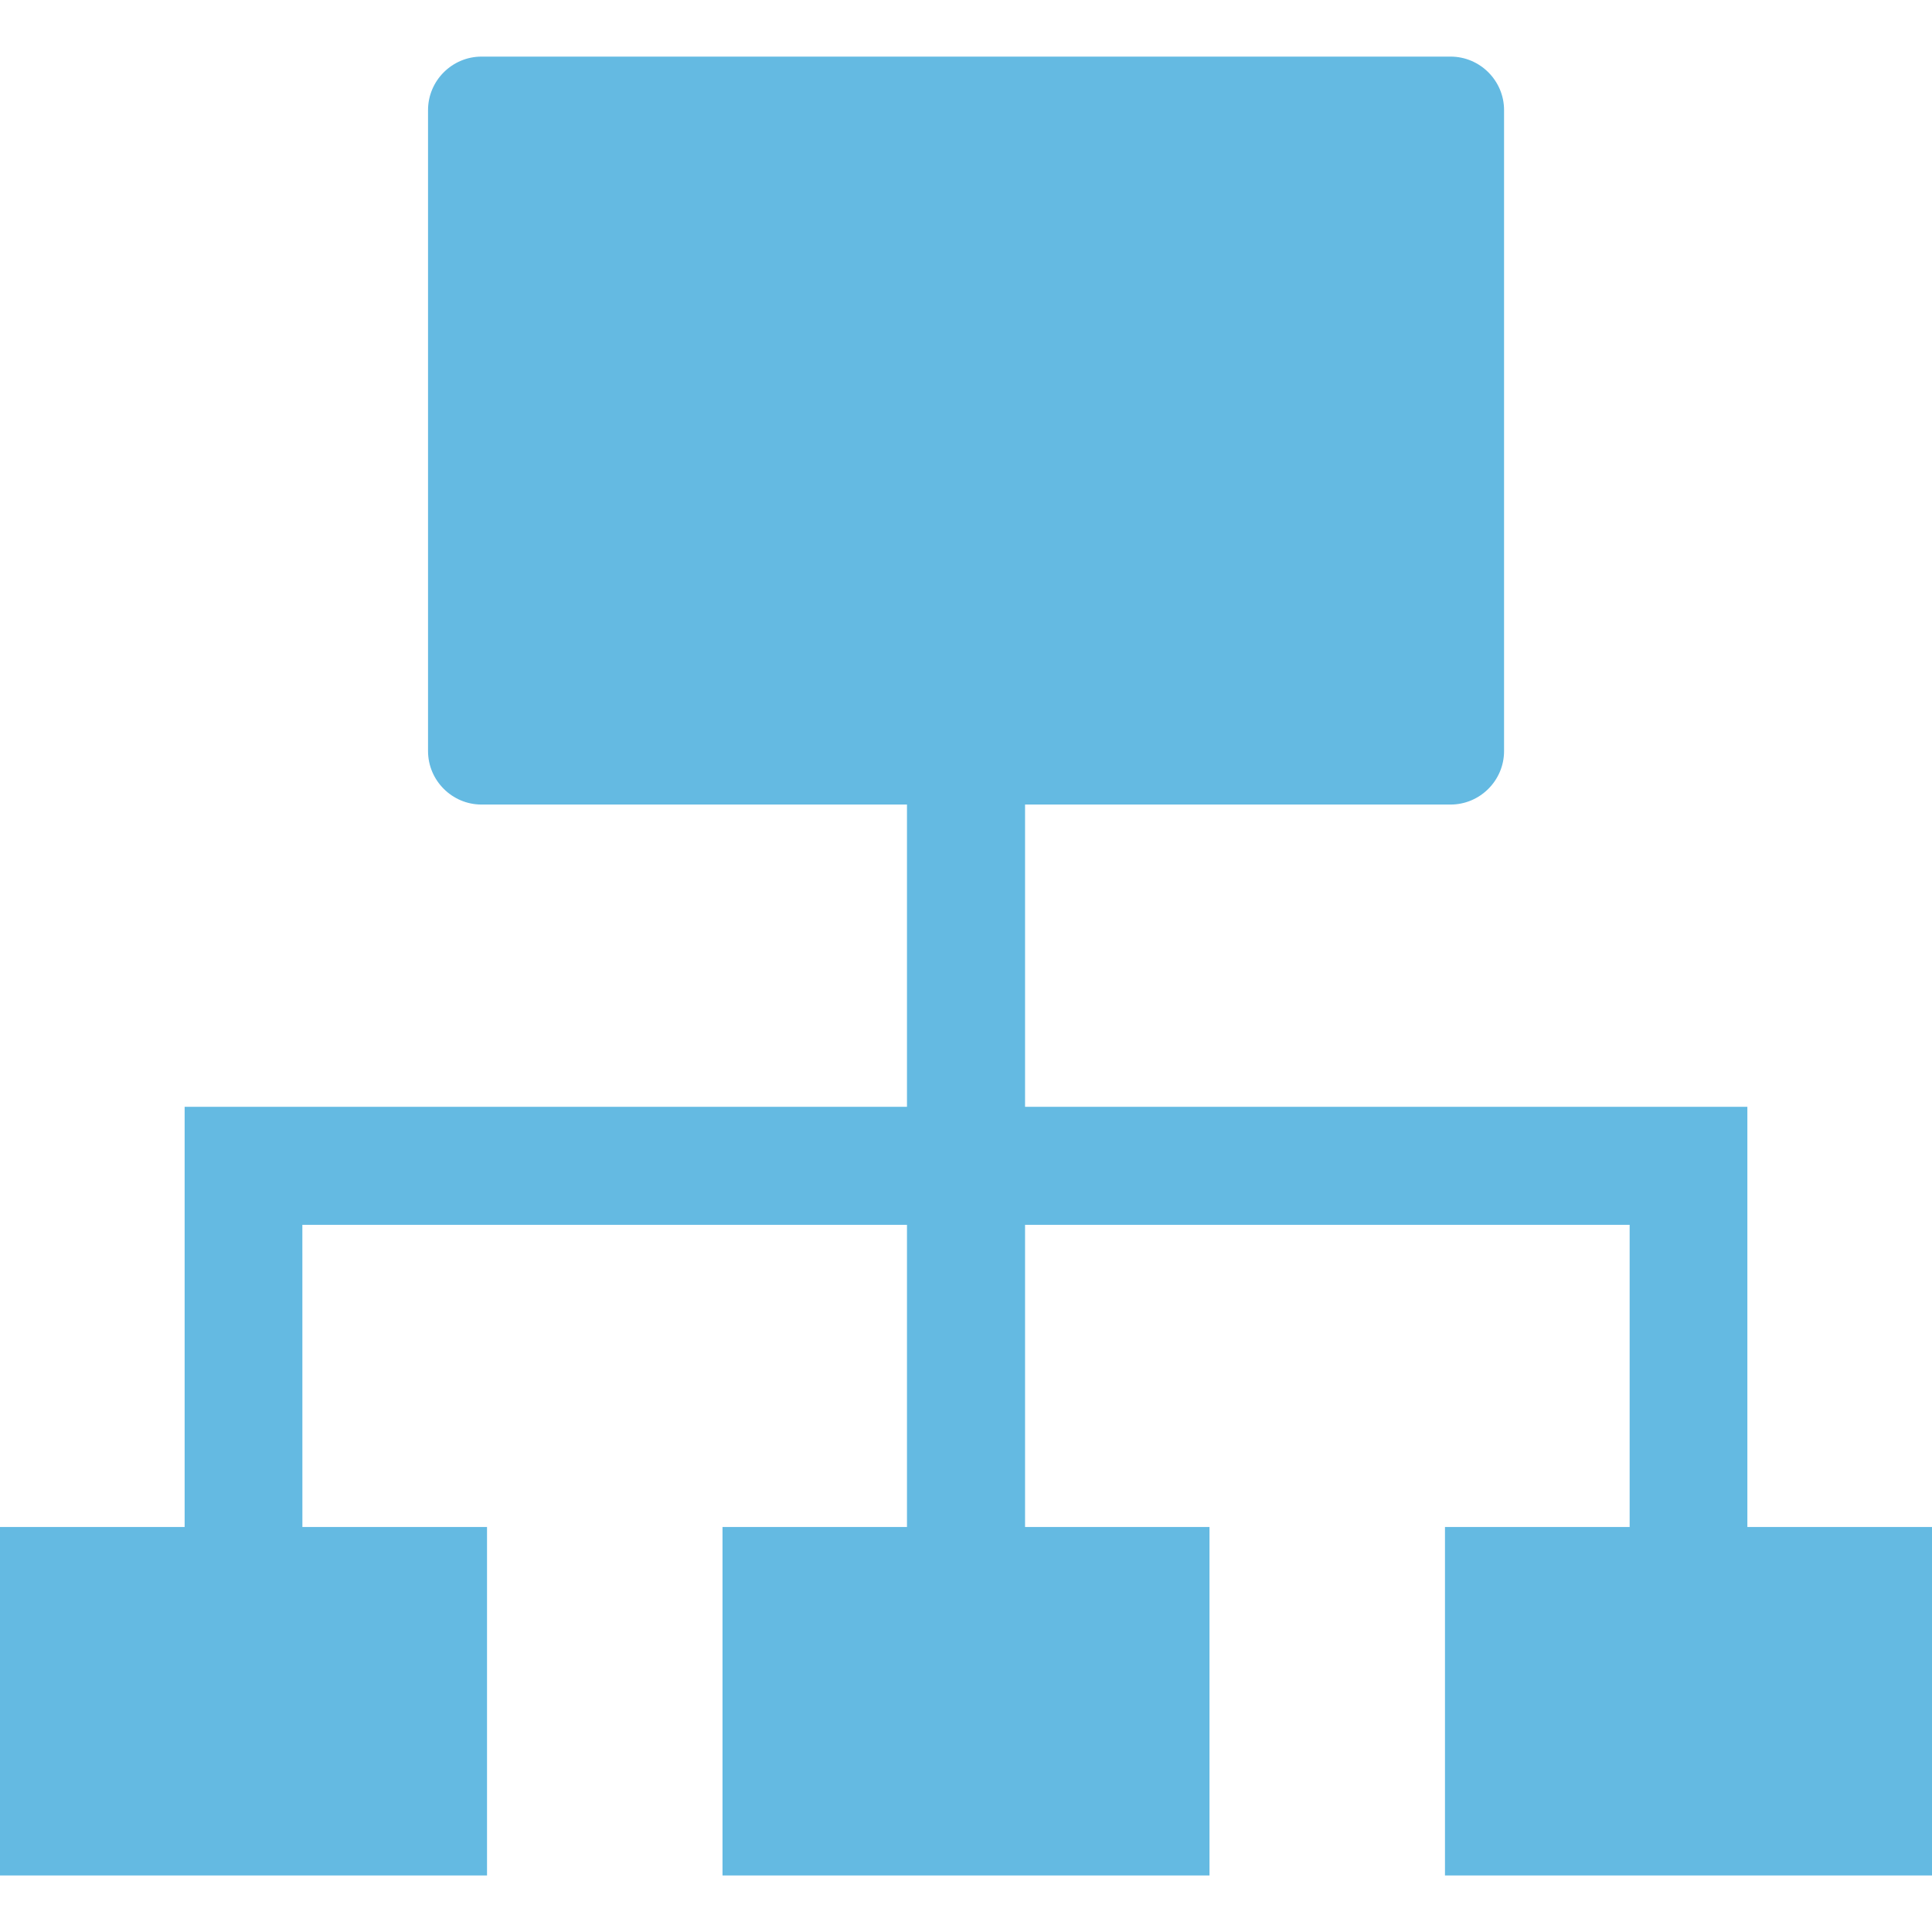
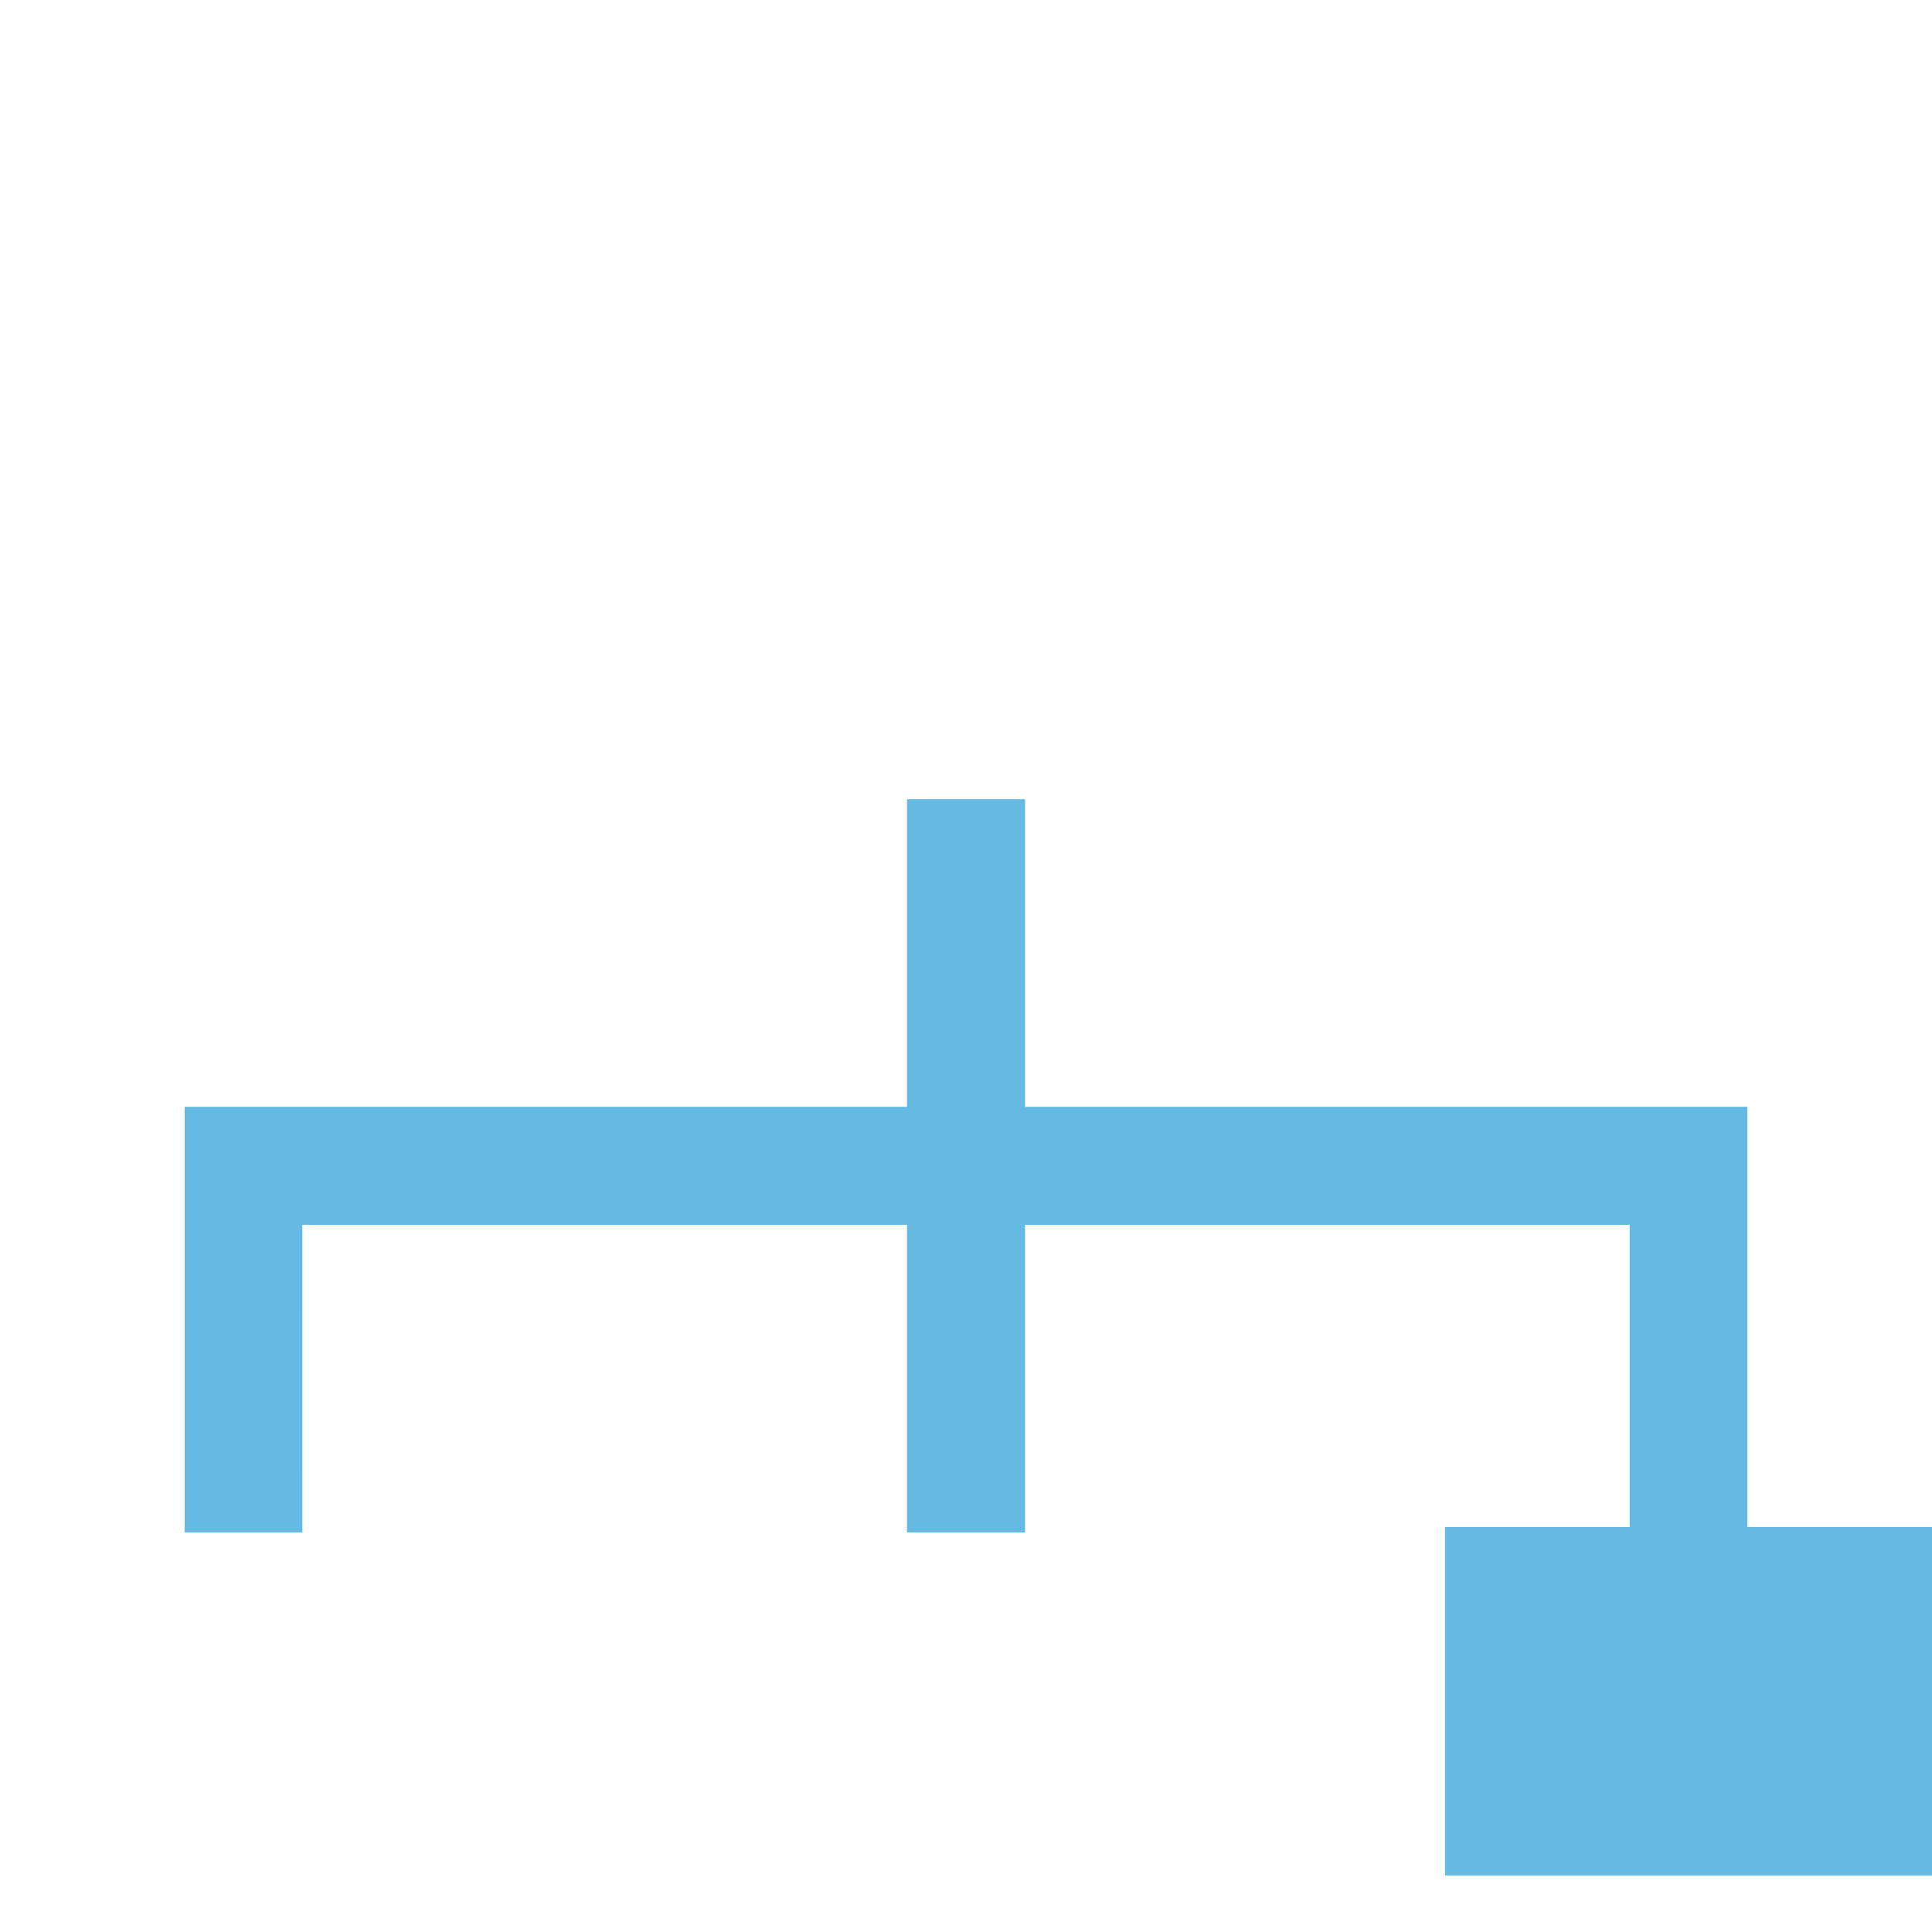
<svg xmlns="http://www.w3.org/2000/svg" width="60" height="60" viewBox="0 0 60 60" fill="none">
  <g clip-path="url(#clip0_261_31471)">
-     <path fill-rule="evenodd" clip-rule="evenodd" d="M14.954 1.758H45.049C45.963 1.758 46.71 2.505 46.71 3.419V23.325C46.71 24.239 45.963 24.986 45.049 24.986H14.954C14.04 24.986 13.293 24.239 13.293 23.325V3.419C13.293 2.505 14.04 1.758 14.954 1.758Z" fill="#64BAE2" />
    <path fill-rule="evenodd" clip-rule="evenodd" d="M28.167 38.039H9.39L9.391 47.591H5.734V34.373H28.167V24.82H31.834V34.373H54.266V47.591H50.61L50.61 38.039H31.834V47.591H28.167V38.039Z" fill="#64BAE2" />
-     <path fill-rule="evenodd" clip-rule="evenodd" d="M0 47.422H15.125V58.244H0V47.422Z" fill="#64BAE2" />
-     <path fill-rule="evenodd" clip-rule="evenodd" d="M22.438 47.422H37.562V58.244H22.438V47.422Z" fill="#64BAE2" />
    <path fill-rule="evenodd" clip-rule="evenodd" d="M44.875 47.422H60V58.244H44.875V47.422Z" fill="#64BAE2" />
  </g>
  <defs>
    <clipPath id="clip0_261_31471">
      <rect width="60" height="60" fill="white" />
    </clipPath>
  </defs>
</svg>